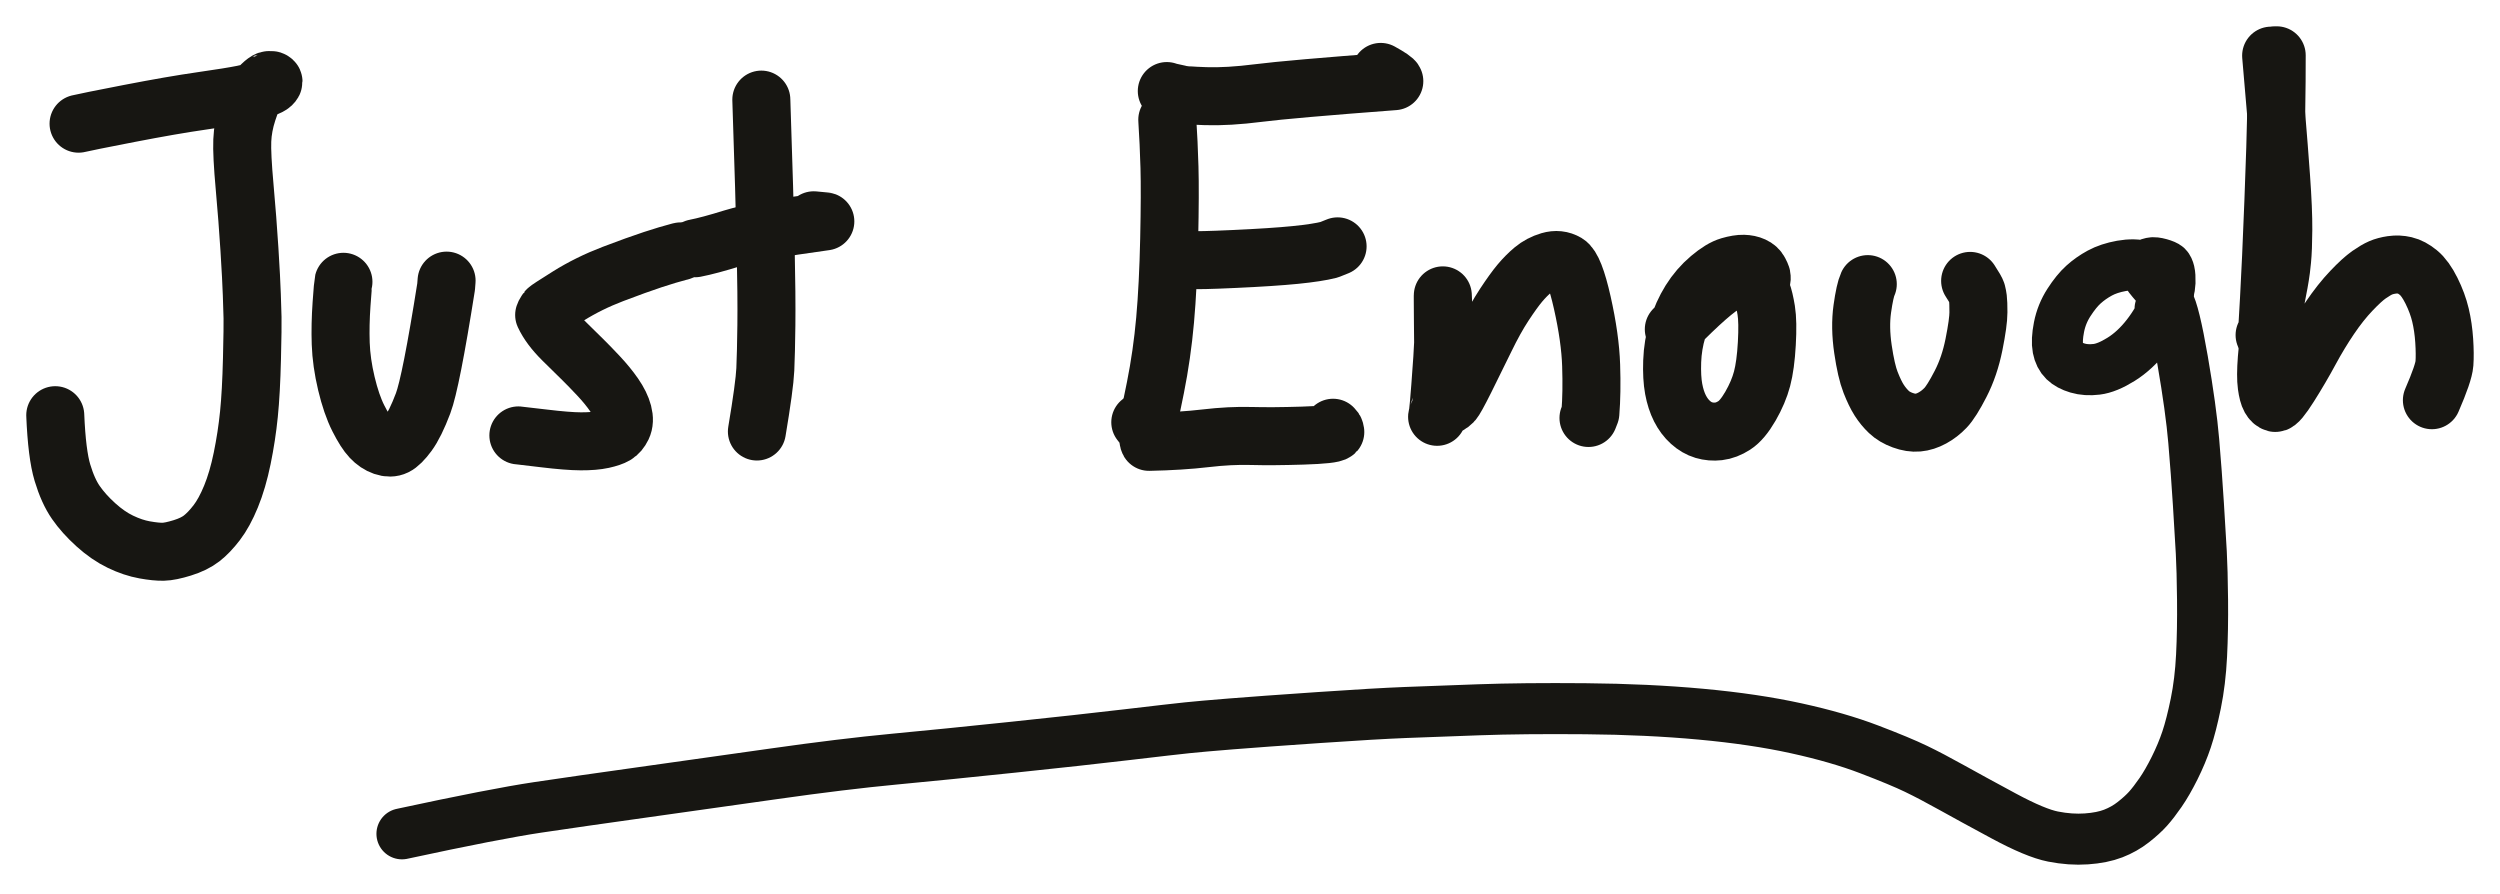
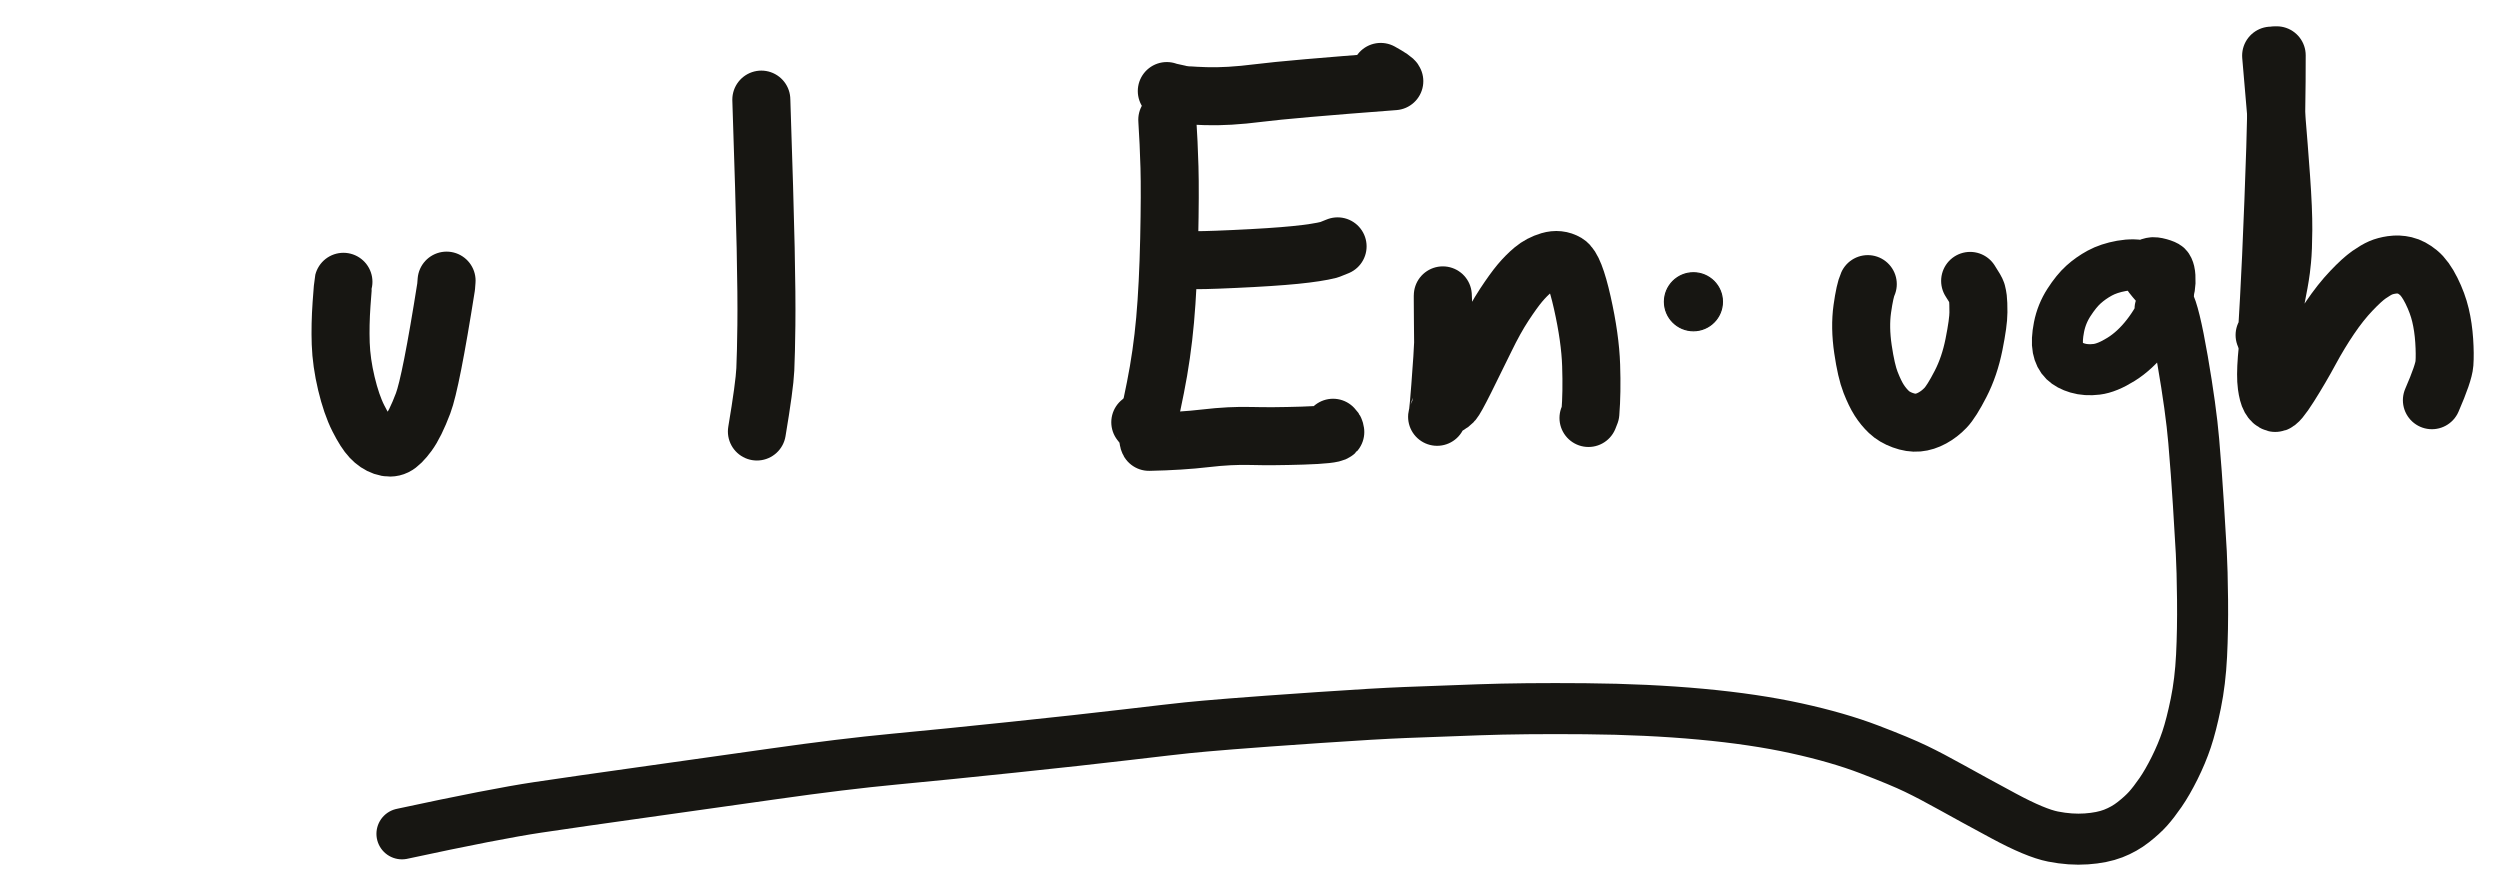
<svg xmlns="http://www.w3.org/2000/svg" width="215.314pt" height="77.016pt" version="1.1" viewBox="6009.820 11416.342 215.314 77.016">
  <title>9D276D66-7FE2-480D-A44C-8938184893C4</title>
  <desc>Drawing exported from Concepts: Smarter Sketching</desc>
  <defs />
  <g id="New_Layer_12" opacity="1.000">
-     <path id="STROKE_345cbd9f-4194-44c8-9cfb-052ba1159cc4" opacity="1.000" fill="none" stroke="#171612" stroke-width="4.996" stroke-opacity="1.000" stroke-linecap="round" stroke-linejoin="round" d="M 6016.586 11426.994 Q 6017.211 11426.841 6020.937 11426.117 Q 6024.663 11425.395 6027.176 11425.035 Q 6029.689 11424.675 6030.724 11424.463 Q 6031.758 11424.252 6032.270 11424.068 Q 6032.782 11423.884 6032.976 11423.780 Q 6033.169 11423.677 6033.232 11423.615 Q 6033.296 11423.555 6033.350 11423.462 Q 6033.404 11423.369 6033.347 11423.316 Q 6033.289 11423.263 6033.229 11423.244 Q 6033.168 11423.227 6033.153 11423.238 Q 6033.138 11423.249 6032.989 11423.238 Q 6032.841 11423.228 6032.510 11423.506 Q 6032.180 11423.783 6031.871 11424.238 Q 6031.562 11424.694 6031.149 11425.959 Q 6030.736 11427.224 6030.687 11428.436 Q 6030.636 11429.646 6030.889 11432.443 Q 6031.141 11435.240 6031.304 11437.831 Q 6031.466 11440.422 6031.509 11441.734 Q 6031.552 11443.046 6031.570 11443.705 Q 6031.589 11444.363 6031.521 11447.236 Q 6031.452 11450.110 6031.259 11452.020 Q 6031.066 11453.929 6030.679 11455.814 Q 6030.292 11457.700 6029.717 11459.100 Q 6029.143 11460.500 6028.484 11461.358 Q 6027.825 11462.217 6027.188 11462.713 Q 6026.550 11463.208 6025.520 11463.527 Q 6024.490 11463.847 6023.879 11463.861 Q 6023.268 11463.877 6022.271 11463.698 Q 6021.273 11463.520 6020.196 11463.002 Q 6019.120 11462.484 6018.075 11461.539 Q 6017.031 11460.593 6016.354 11459.619 Q 6015.677 11458.646 6015.198 11457.055 Q 6014.719 11455.463 6014.579 11452.101 " />
    <path id="STROKE_8cdb6cd7-671f-40c9-9e6e-7521462d329d" opacity="1.000" fill="none" stroke="#171612" stroke-width="4.996" stroke-opacity="1.000" stroke-linecap="round" stroke-linejoin="round" d="M 6039.399 11440.612 Q 6039.362 11440.759 6039.236 11442.533 Q 6039.111 11444.309 6039.165 11445.934 Q 6039.220 11447.558 6039.651 11449.369 Q 6040.083 11451.181 6040.679 11452.363 Q 6041.276 11453.546 6041.768 11454.066 Q 6042.260 11454.587 6042.851 11454.791 Q 6043.442 11454.996 6043.889 11454.777 Q 6044.336 11454.559 6044.959 11453.716 Q 6045.582 11452.873 6046.260 11451.080 Q 6046.937 11449.287 6048.241 11441.038 L 6048.282 11440.511 " />
-     <path id="STROKE_770e5009-69ec-4641-8350-2f7b39649016" opacity="1.000" fill="none" stroke="#171612" stroke-width="4.996" stroke-opacity="1.000" stroke-linecap="round" stroke-linejoin="round" d="M 6054.465 11453.842 Q 6054.660 11453.855 6056.677 11454.101 Q 6058.693 11454.346 6059.844 11454.352 Q 6060.996 11454.357 6061.731 11454.195 Q 6062.466 11454.032 6062.824 11453.822 Q 6063.183 11453.613 6063.422 11453.117 Q 6063.661 11452.620 6063.474 11451.902 Q 6063.286 11451.184 6062.720 11450.366 Q 6062.154 11449.549 6061.367 11448.711 Q 6060.581 11447.873 6060.012 11447.314 Q 6059.443 11446.757 6058.305 11445.635 Q 6057.167 11444.512 6056.686 11443.470 Q 6056.731 11443.334 6056.803 11443.229 Q 6056.874 11443.123 6056.936 11443.033 Q 6056.998 11442.942 6058.762 11441.839 Q 6060.525 11440.735 6062.610 11439.939 Q 6064.695 11439.145 6066.042 11438.702 Q 6067.389 11438.260 6068.333 11438.016 L 6068.439 11437.993 " />
    <path id="STROKE_d3b9b16a-2b67-4202-95f0-1e60f44744f0" opacity="1.000" fill="none" stroke="#171612" stroke-width="4.996" stroke-opacity="1.000" stroke-linecap="round" stroke-linejoin="round" d="M 6124.630 11453.182 Q 6124.731 11453.290 6124.765 11453.338 Q 6124.798 11453.387 6124.823 11453.549 Q 6124.625 11453.778 6122.013 11453.859 Q 6119.401 11453.941 6117.586 11453.891 Q 6115.772 11453.841 6113.651 11454.090 Q 6111.531 11454.340 6108.778 11454.396 Q 6108.693 11454.251 6108.716 11453.891 Q 6108.607 11453.581 6108.514 11453.385 Q 6108.421 11453.188 6108.028 11452.708 " />
    <path id="STROKE_9b2089f1-da4f-47ea-8b7c-fa3ee8695d0d" opacity="1.000" fill="none" stroke="#171612" stroke-width="4.996" stroke-opacity="1.000" stroke-linecap="round" stroke-linejoin="round" d="M 6108.555 11452.954 L 6108.673 11452.793 Q 6108.768 11452.545 6109.333 11449.716 Q 6109.899 11446.887 6110.165 11443.911 Q 6110.430 11440.936 6110.517 11436.924 Q 6110.603 11432.911 6110.542 11430.753 Q 6110.480 11428.595 6110.353 11426.651 " />
    <path id="STROKE_27f6eab4-edc5-4c1d-ad30-d11adbf31fda" opacity="1.000" fill="none" stroke="#171612" stroke-width="4.996" stroke-opacity="1.000" stroke-linecap="round" stroke-linejoin="round" d="M 6110.311 11424.184 L 6110.379 11424.222 L 6111.381 11424.442 Q 6111.723 11424.559 6113.649 11424.623 Q 6115.575 11424.688 6118.208 11424.354 Q 6120.841 11424.018 6129.906 11423.333 Q 6129.902 11423.186 6128.735 11422.536 " />
    <path id="STROKE_fdd73bb8-c82c-4403-924c-6a775c1cd089" opacity="1.000" fill="none" stroke="#171612" stroke-width="4.996" stroke-opacity="1.000" stroke-linecap="round" stroke-linejoin="round" d="M 6111.964 11438.681 L 6112.420 11438.725 Q 6112.835 11438.799 6116.138 11438.646 Q 6119.441 11438.495 6121.367 11438.302 Q 6123.294 11438.108 6124.292 11437.853 L 6125.021 11437.560 " />
    <path id="STROKE_7e7bdbc9-181a-4b27-ba9d-56e0678a58c5" opacity="1.000" fill="none" stroke="#171612" stroke-width="4.996" stroke-opacity="1.000" stroke-linecap="round" stroke-linejoin="round" d="M 6133.591 11452.240 Q 6133.600 11452.150 6133.626 11452.103 Q 6133.653 11452.055 6133.744 11451.098 Q 6133.835 11450.141 6134.038 11447.205 Q 6134.241 11444.271 6134.083 11441.781 Q 6134.064 11441.639 6134.162 11451.271 Q 6134.374 11451.343 6134.558 11451.256 Q 6134.742 11451.168 6134.952 11450.955 Q 6135.161 11450.743 6136.013 11449.040 Q 6136.864 11447.337 6137.726 11445.561 Q 6138.587 11443.785 6139.382 11442.579 Q 6140.176 11441.373 6140.719 11440.725 Q 6141.262 11440.077 6141.867 11439.569 Q 6142.472 11439.062 6143.276 11438.824 Q 6144.081 11438.588 6144.748 11438.981 Q 6145.415 11439.375 6146.098 11442.418 Q 6146.781 11445.460 6146.858 11447.806 Q 6146.935 11450.151 6146.792 11451.924 L 6146.629 11452.340 " />
    <circle id="STROKE_535bf150-5729-4932-9ad9-3c0ef2a2d70c" opacity="1.000" fill="#171612" stroke="#171612" stroke-width="0.1" stroke-opacity="1.000" fill-opacity="1.000" cx="6155.668" cy="11442.330" r="2.498" />
-     <path id="STROKE_5248f82e-36e6-4c53-b156-b832894d5207" opacity="1.000" fill="none" stroke="#171612" stroke-width="4.996" stroke-opacity="1.000" stroke-linecap="round" stroke-linejoin="round" d="M 6161.509 11440.633 Q 6161.542 11440.474 6161.548 11440.342 Q 6161.553 11440.210 6161.533 11440.119 Q 6161.514 11440.028 6161.353 11439.719 Q 6161.191 11439.408 6160.824 11439.240 Q 6160.458 11439.073 6159.983 11439.061 Q 6159.510 11439.049 6158.783 11439.258 Q 6158.056 11439.468 6157.073 11440.299 Q 6156.090 11441.129 6155.396 11442.242 Q 6154.703 11443.355 6154.295 11444.699 Q 6153.888 11446.043 6153.838 11447.459 Q 6153.789 11448.875 6153.967 11449.837 Q 6154.145 11450.799 6154.509 11451.516 Q 6154.873 11452.232 6155.411 11452.717 Q 6155.948 11453.201 6156.564 11453.385 Q 6157.180 11453.568 6157.846 11453.492 Q 6158.512 11453.415 6159.198 11452.972 Q 6159.884 11452.528 6160.580 11451.322 Q 6161.275 11450.116 6161.580 11448.961 Q 6161.884 11447.807 6161.989 11445.930 Q 6162.095 11444.053 6161.936 11443.066 Q 6161.776 11442.081 6161.567 11441.521 Q 6161.358 11440.963 6161.146 11440.709 Q 6160.933 11440.455 6160.371 11440.268 Q 6159.810 11440.079 6158.559 11440.689 Q 6157.307 11441.300 6153.978 11444.700 " />
    <path id="STROKE_18b7cb23-c04d-4aa5-b08b-ab5475c9a9d1" opacity="1.000" fill="none" stroke="#171612" stroke-width="4.996" stroke-opacity="1.000" stroke-linecap="round" stroke-linejoin="round" d="M 6170.684 11440.812 Q 6170.435 11441.358 6170.212 11442.938 Q 6169.990 11444.517 6170.269 11446.415 Q 6170.548 11448.313 6170.925 11449.273 Q 6171.301 11450.233 6171.669 11450.809 Q 6172.038 11451.384 6172.504 11451.826 Q 6172.970 11452.268 6173.686 11452.529 Q 6174.402 11452.792 6175.011 11452.737 Q 6175.620 11452.683 6176.241 11452.344 Q 6176.863 11452.006 6177.379 11451.465 Q 6177.895 11450.925 6178.673 11449.414 Q 6179.452 11447.904 6179.832 11446.002 Q 6180.212 11444.101 6180.213 11443.241 Q 6180.213 11442.382 6180.173 11442.067 Q 6180.132 11441.753 6180.073 11441.537 Q 6180.014 11441.320 6179.499 11440.535 " />
    <path id="STROKE_dab8b8e0-22c0-41f2-95d2-2ca1e19a0d24" opacity="1.000" fill="none" stroke="#171612" stroke-width="4.395" stroke-opacity="1.000" stroke-linecap="round" stroke-linejoin="round" d="M 6195.858 11442.920 Q 6196.061 11442.719 6196.259 11442.457 Q 6196.458 11442.196 6196.497 11442.084 Q 6196.537 11441.973 6196.591 11441.625 Q 6196.645 11441.276 6196.495 11440.824 Q 6196.345 11440.373 6195.855 11439.951 Q 6195.365 11439.529 6194.495 11439.287 Q 6193.626 11439.044 6192.538 11439.240 Q 6191.451 11439.436 6190.670 11439.859 Q 6189.890 11440.283 6189.266 11440.846 Q 6188.643 11441.408 6188.010 11442.391 Q 6187.377 11443.373 6187.153 11444.512 Q 6186.930 11445.651 6187.062 11446.338 Q 6187.195 11447.023 6187.606 11447.424 Q 6188.018 11447.823 6188.754 11448.041 Q 6189.491 11448.258 6190.394 11448.148 Q 6191.296 11448.040 6192.498 11447.289 Q 6193.701 11446.539 6194.722 11445.230 Q 6195.743 11443.922 6196.220 11442.618 Q 6196.696 11441.314 6196.713 11440.693 Q 6196.730 11440.073 6196.655 11439.760 Q 6196.580 11439.447 6196.451 11439.322 Q 6196.322 11439.196 6195.847 11439.062 Q 6195.372 11438.930 6195.133 11438.983 Q 6194.893 11439.037 6194.839 11439.079 Q 6194.785 11439.121 6194.705 11439.248 Q 6194.625 11439.375 6194.639 11439.636 Q 6194.652 11439.896 6195.172 11440.506 Q 6195.692 11441.114 6195.883 11441.334 Q 6196.075 11441.554 6196.575 11442.367 Q 6197.075 11443.182 6197.799 11447.379 Q 6198.523 11451.575 6198.757 11454.325 Q 6198.991 11457.075 6199.159 11459.764 Q 6199.328 11462.451 6199.408 11463.925 Q 6199.489 11465.398 6199.516 11467.994 Q 6199.542 11470.591 6199.431 11472.819 Q 6199.319 11475.048 6198.935 11476.927 Q 6198.550 11478.806 6198.142 11480.024 Q 6197.733 11481.243 6197.112 11482.490 Q 6196.491 11483.736 6195.900 11484.593 Q 6195.309 11485.449 6194.819 11485.996 Q 6194.329 11486.542 6193.553 11487.150 Q 6192.777 11487.759 6191.823 11488.129 Q 6190.869 11488.498 6189.506 11488.593 Q 6188.143 11488.688 6186.637 11488.391 Q 6185.132 11488.095 6182.384 11486.614 Q 6179.636 11485.134 6177.903 11484.168 Q 6176.171 11483.202 6174.830 11482.555 Q 6173.488 11481.907 6170.808 11480.883 Q 6168.128 11479.859 6164.527 11479.068 Q 6160.926 11478.277 6156.330 11477.853 Q 6151.733 11477.428 6146.354 11477.382 Q 6140.976 11477.336 6137.192 11477.472 Q 6133.408 11477.607 6130.887 11477.705 Q 6128.365 11477.802 6123.400 11478.142 Q 6118.436 11478.481 6115.852 11478.689 Q 6113.268 11478.897 6112.079 11479.021 Q 6110.889 11479.144 6106.879 11479.617 Q 6102.869 11480.090 6097.066 11480.697 Q 6091.264 11481.306 6086.842 11481.723 Q 6082.421 11482.141 6076.478 11482.985 Q 6070.534 11483.830 6065.161 11484.582 Q 6059.788 11485.333 6056.132 11485.878 Q 6052.477 11486.423 6044.438 11488.156 " />
    <path id="STROKE_60fb6524-11f6-4f5d-a249-208bc587dc43" opacity="1.000" fill="none" stroke="#171612" stroke-width="4.996" stroke-opacity="1.000" stroke-linecap="round" stroke-linejoin="round" d="M 6204.859 11445.200 Q 6204.872 11445.211 6204.946 11445.234 Q 6205.021 11445.258 6205.041 11445.264 Q 6205.062 11445.269 6205.237 11442.117 Q 6205.414 11438.967 6205.616 11433.704 Q 6205.818 11428.441 6205.863 11425.832 Q 6205.907 11423.223 6205.902 11421.105 " />
    <path id="STROKE_c4ce623c-7bd3-44c0-9592-e1a5d8b84a6f" opacity="1.000" fill="none" stroke="#171612" stroke-width="4.996" stroke-opacity="1.000" stroke-linecap="round" stroke-linejoin="round" d="M 6205.423 11421.134 Q 6205.660 11423.880 6205.872 11426.383 Q 6206.083 11428.885 6206.283 11431.660 Q 6206.482 11434.437 6206.471 11436.128 Q 6206.460 11437.819 6206.369 11438.740 Q 6206.278 11439.660 6206.202 11440.098 Q 6206.125 11440.534 6206.091 11440.747 Q 6206.056 11440.960 6205.969 11441.381 Q 6205.882 11441.802 6205.525 11443.750 Q 6205.167 11445.697 6205.050 11447.229 Q 6204.933 11448.761 6205.040 11449.540 Q 6205.147 11450.319 6205.332 11450.646 Q 6205.518 11450.974 6205.772 11451.045 Q 6206.028 11451.117 6206.996 11449.585 Q 6207.964 11448.053 6208.773 11446.553 Q 6209.582 11445.053 6210.491 11443.711 Q 6211.401 11442.368 6212.330 11441.392 Q 6213.259 11440.415 6213.857 11439.999 Q 6214.456 11439.583 6214.858 11439.410 Q 6215.261 11439.236 6215.822 11439.154 Q 6216.383 11439.071 6216.949 11439.203 Q 6217.516 11439.336 6218.108 11439.822 Q 6218.700 11440.309 6219.232 11441.381 Q 6219.764 11442.453 6220.008 11443.484 Q 6220.252 11444.515 6220.329 11445.684 Q 6220.406 11446.853 6220.348 11447.656 Q 6220.289 11448.460 6219.268 11450.810 " />
-     <path id="STROKE_1ed5b332-a0e0-4743-8bad-849af637236c" opacity="1.000" fill="none" stroke="#171612" stroke-width="4.996" stroke-opacity="1.000" stroke-linecap="round" stroke-linejoin="round" d="M 6069.693 11437.722 Q 6070.883 11437.492 6072.939 11436.852 Q 6074.997 11436.211 6080.902 11435.410 Q 6080.879 11435.402 6079.902 11435.315 " />
    <path id="STROKE_be09b64a-b04d-47d6-8c42-e9d4b13e6511" opacity="1.000" fill="none" stroke="#171612" stroke-width="4.996" stroke-opacity="1.000" stroke-linecap="round" stroke-linejoin="round" d="M 6075.390 11424.921 Q 6075.675 11433.481 6075.764 11437.688 Q 6075.853 11441.896 6075.825 11444.324 Q 6075.797 11446.753 6075.733 11448.162 Q 6075.668 11449.572 6075.008 11453.506 " />
  </g>
</svg>